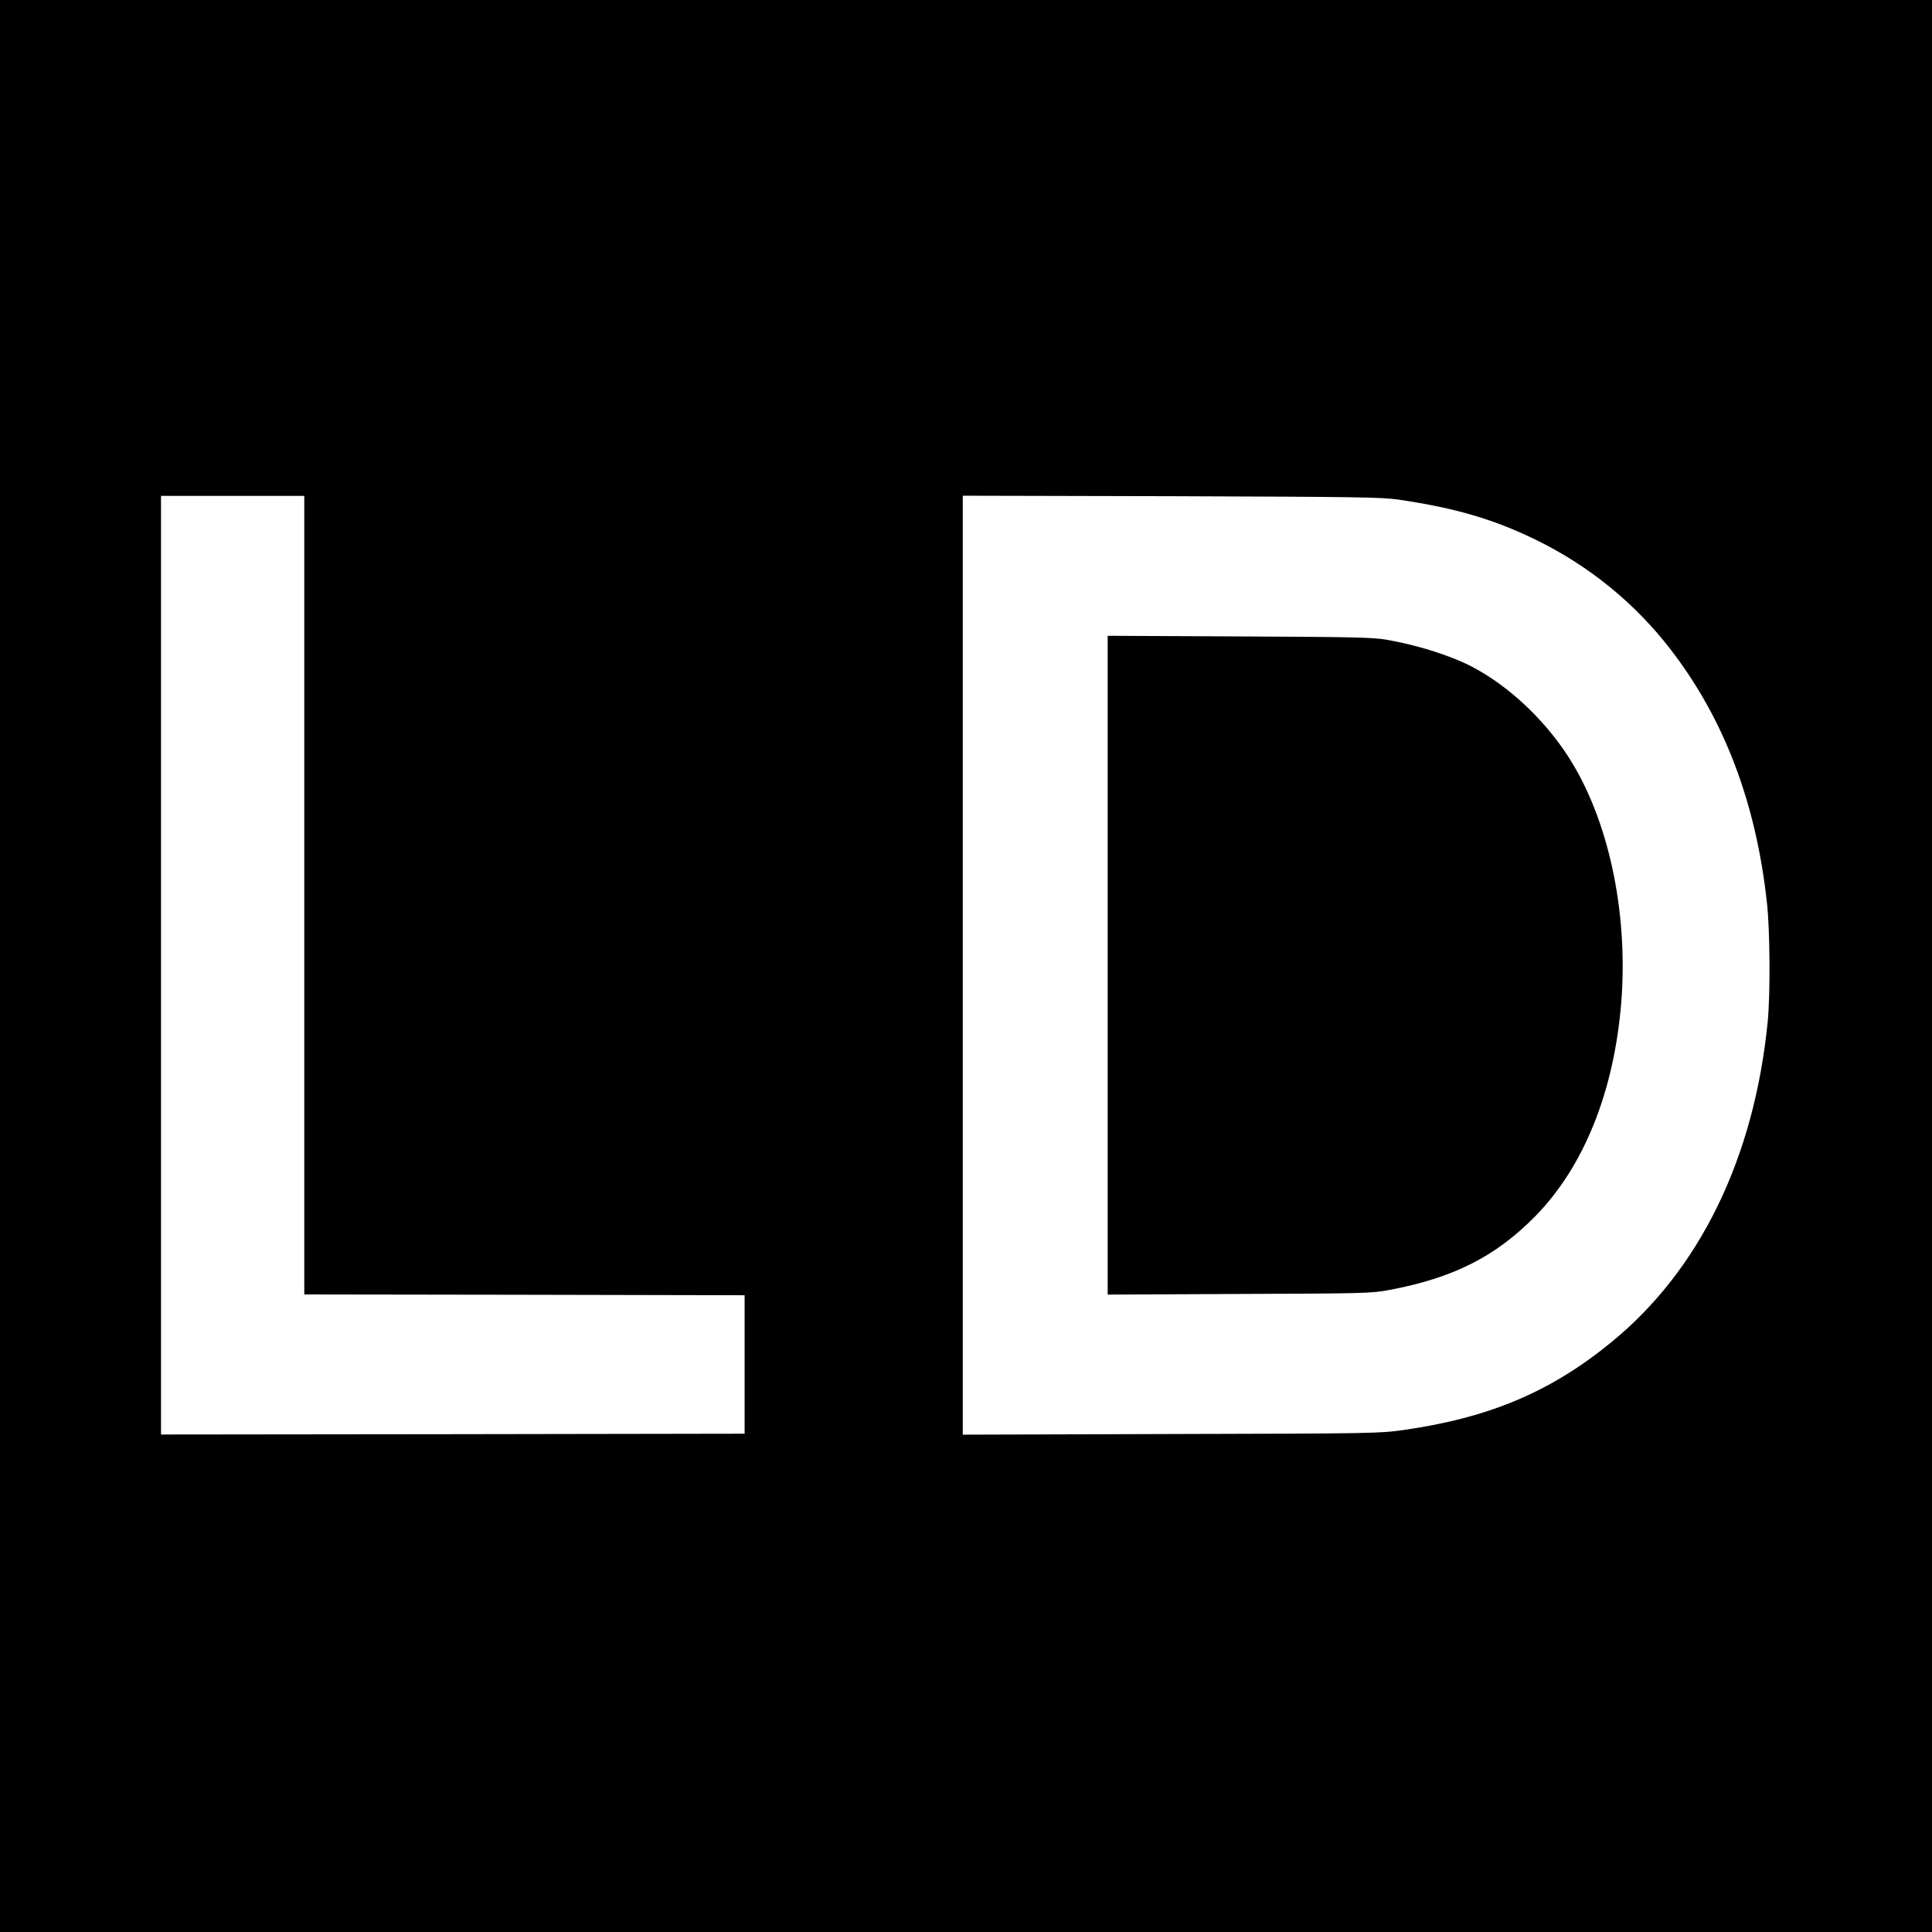
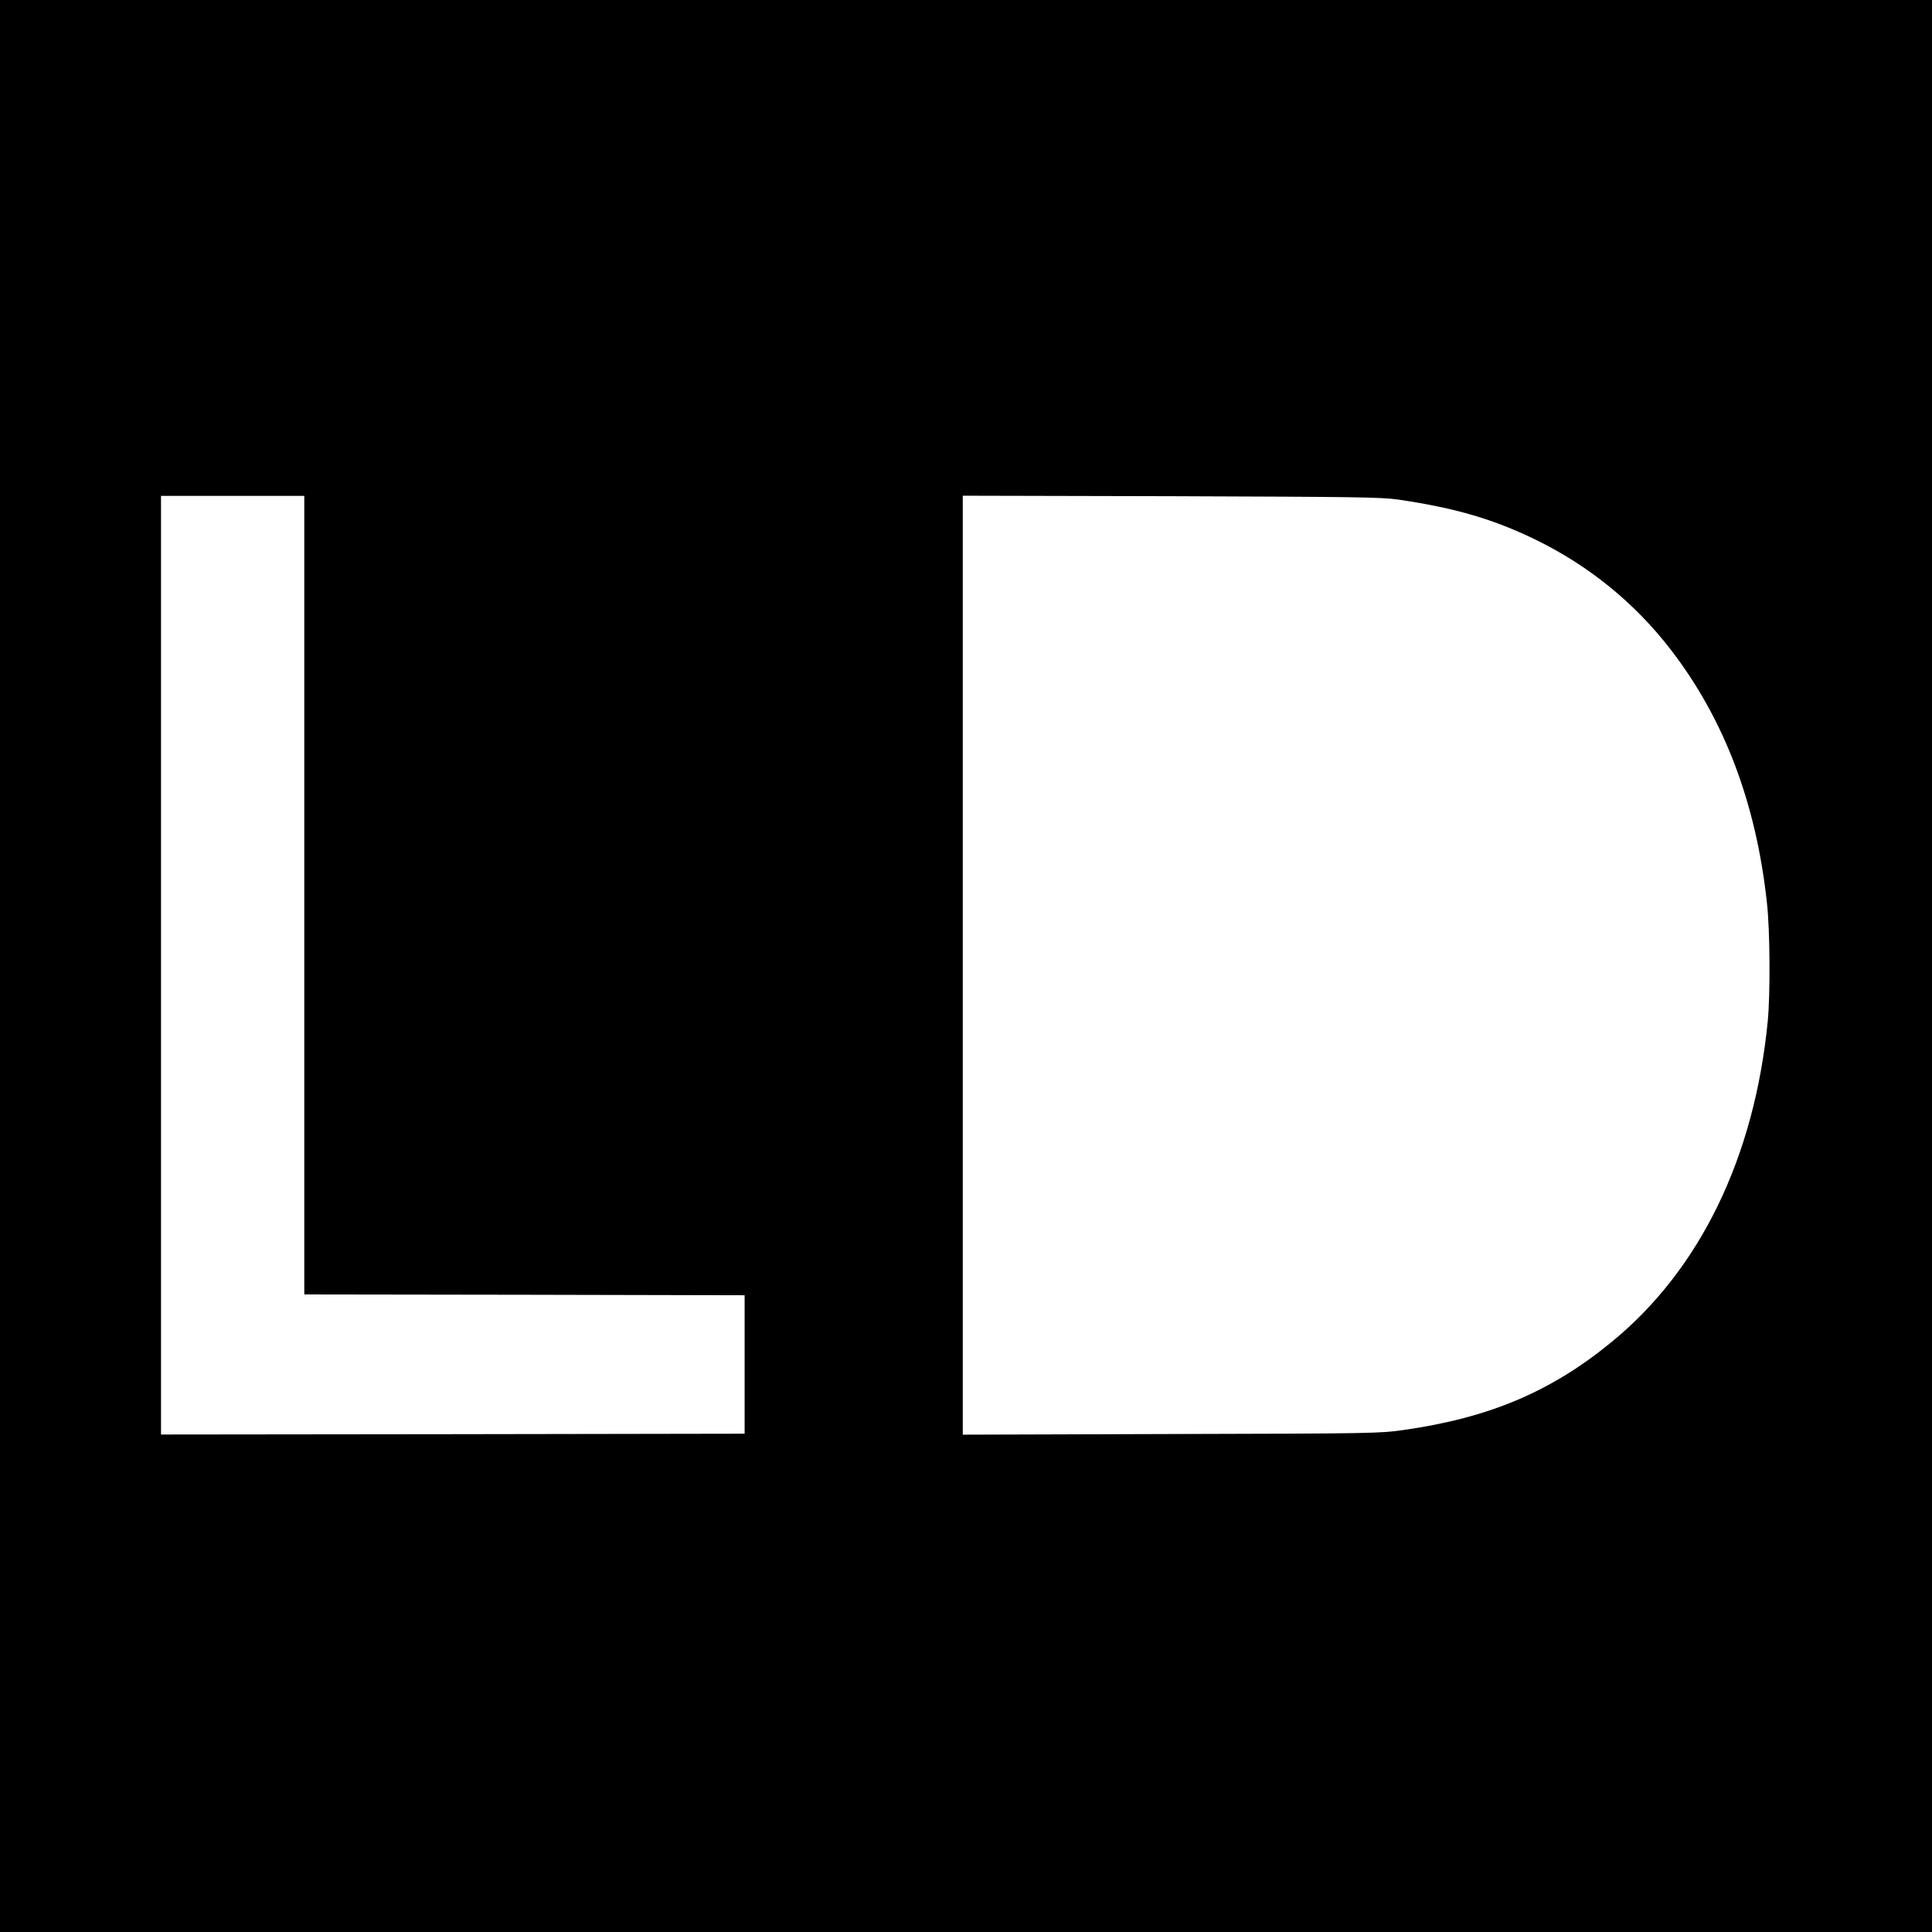
<svg xmlns="http://www.w3.org/2000/svg" version="1.0" width="1200pt" height="1200pt" viewBox="0 0 1200 1200" preserveAspectRatio="xMidYMid meet">
  <g transform="translate(0,1200) scale(0.1,-0.1)" fill="#000000" stroke="none">
    <path d="M0 6000 l0 -6000 6000 0 6000 0 0 6000 0 6000 -6000 0 -6000 0 0 -6000z m1890 440 l0 -2480 1368 -2 1367 -3 0 -430 0 -430 -1812 -3 -1813 -2 0 2915 0 2915 445 0 445 0 0 -2480z m6795 2457 c359 -53 593 -122 861 -253 327 -161 608 -390 829 -676 334 -432 533 -956 600 -1578 19 -171 21 -563 5 -731 -83 -850 -422 -1547 -972 -1996 -376 -308 -758 -469 -1290 -545 -150 -21 -181 -22 -1445 -25 l-1293 -4 0 2916 0 2916 1293 -3 c1168 -4 1303 -6 1412 -21z" />
-     <path d="M6880 6005 l0 -2046 818 4 c785 3 821 4 932 25 395 74 658 206 905 457 302 307 490 773 535 1329 42 535 -68 1085 -295 1471 -152 259 -397 495 -646 621 -134 67 -330 128 -519 161 -82 14 -210 17 -912 20 l-818 4 0 -2046z" />
  </g>
</svg>